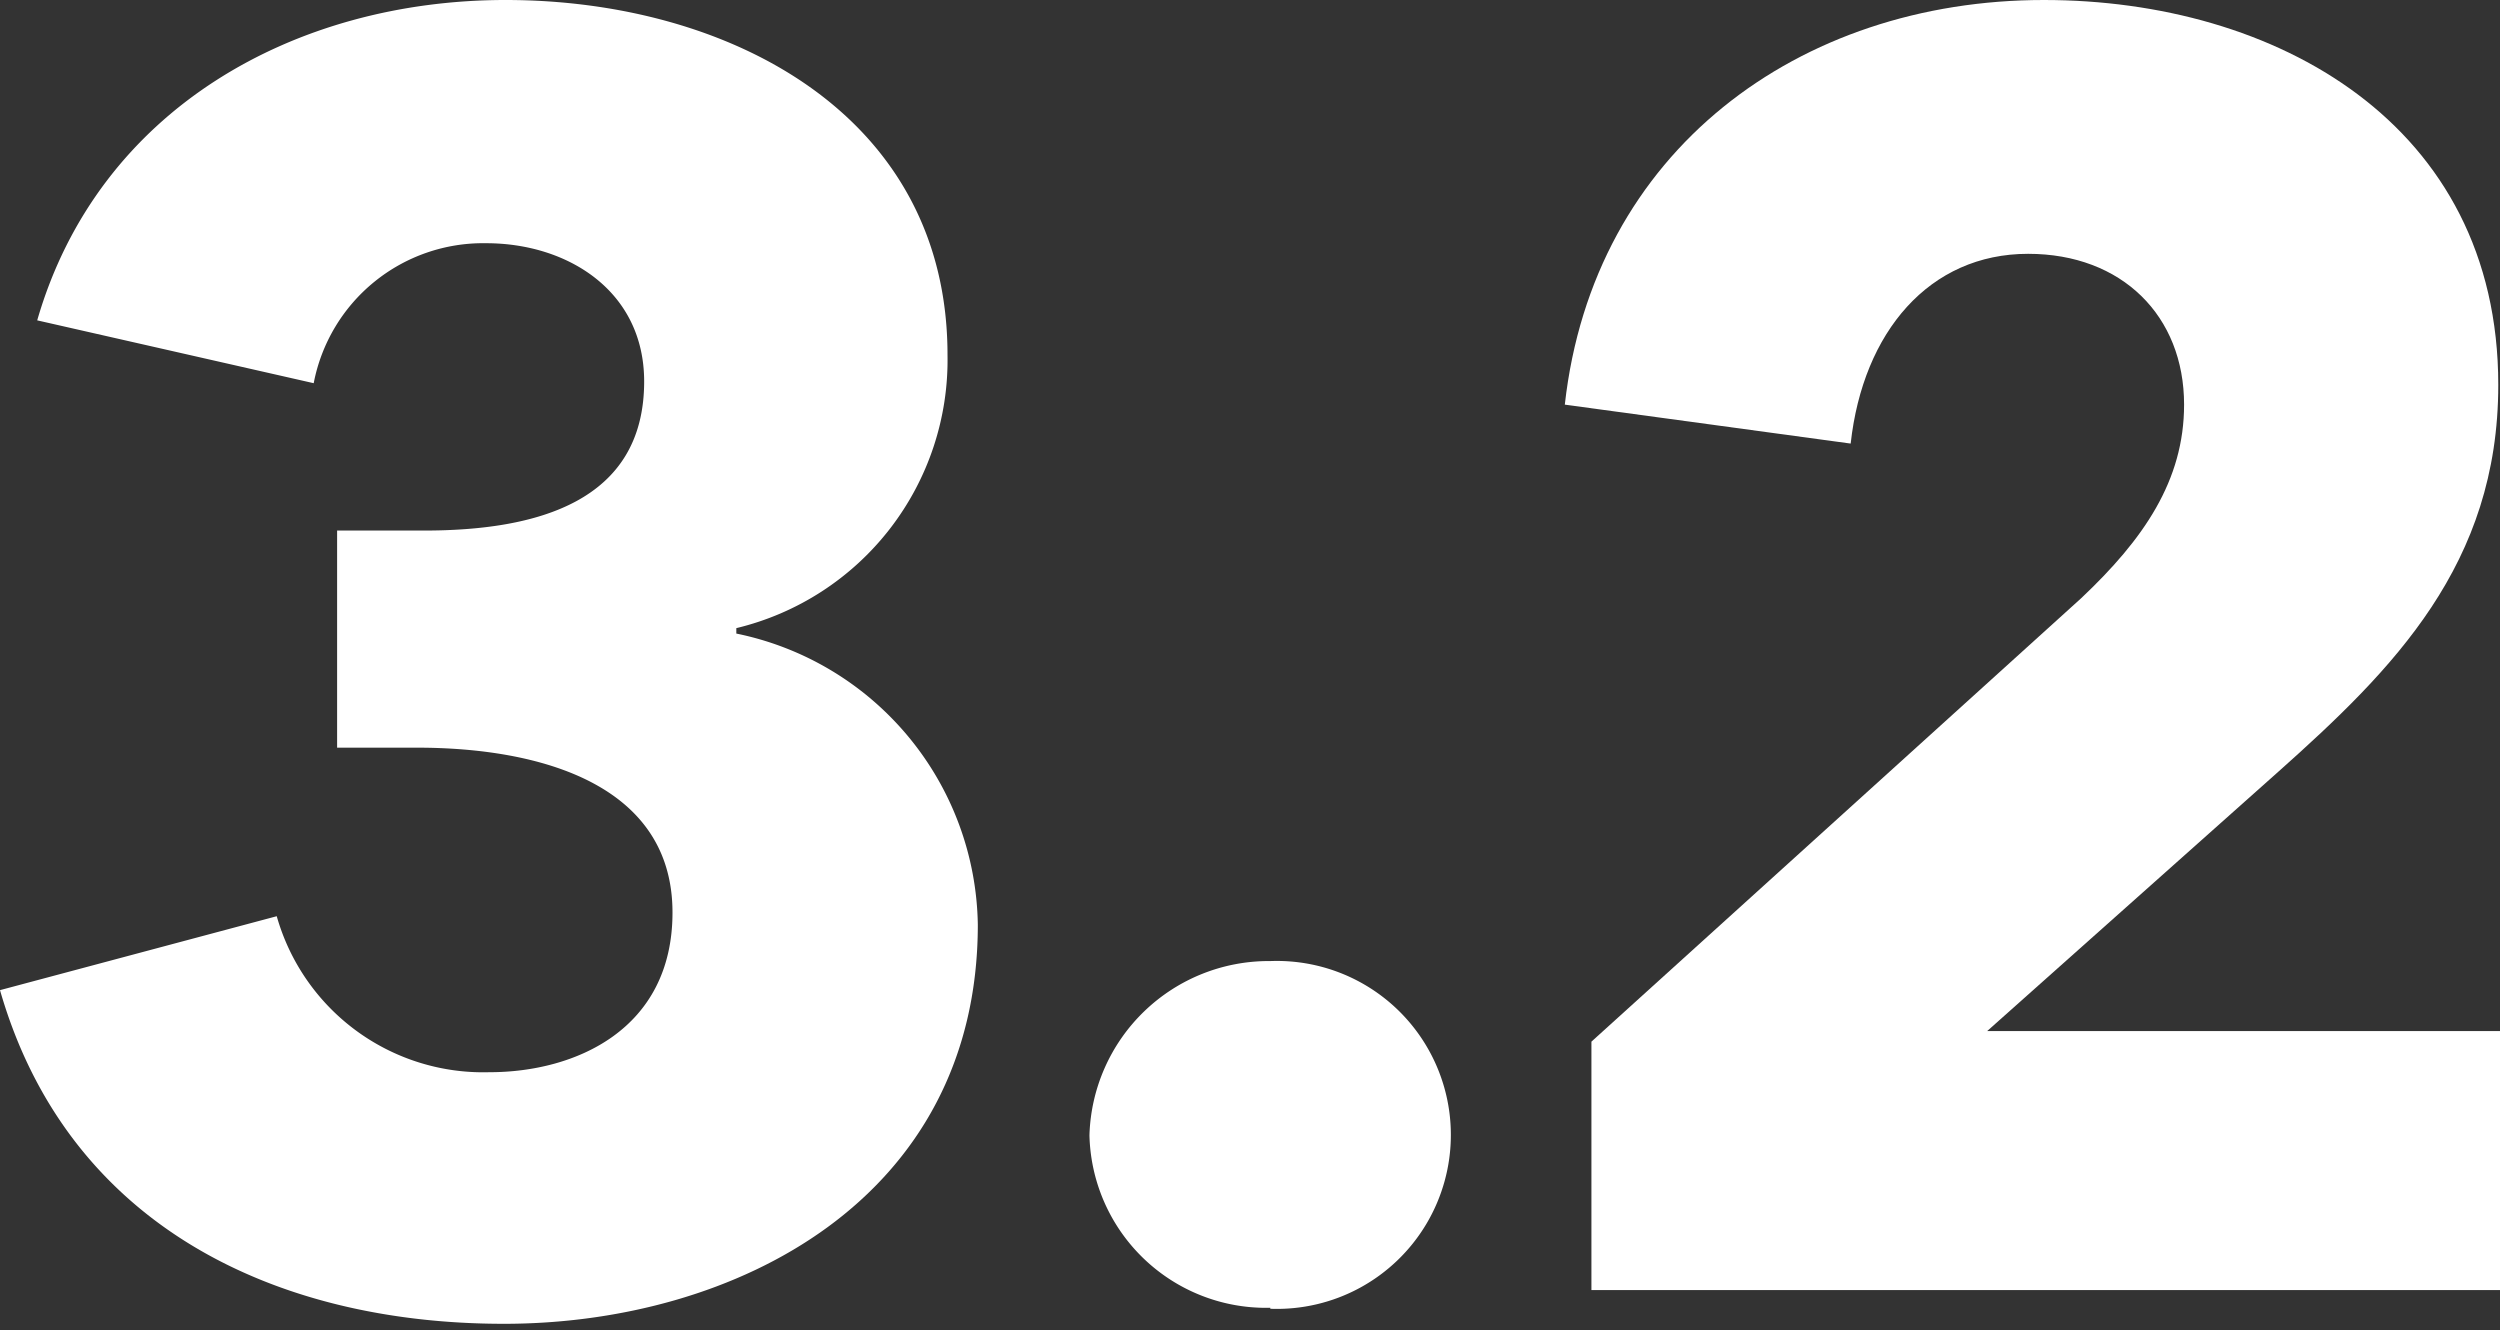
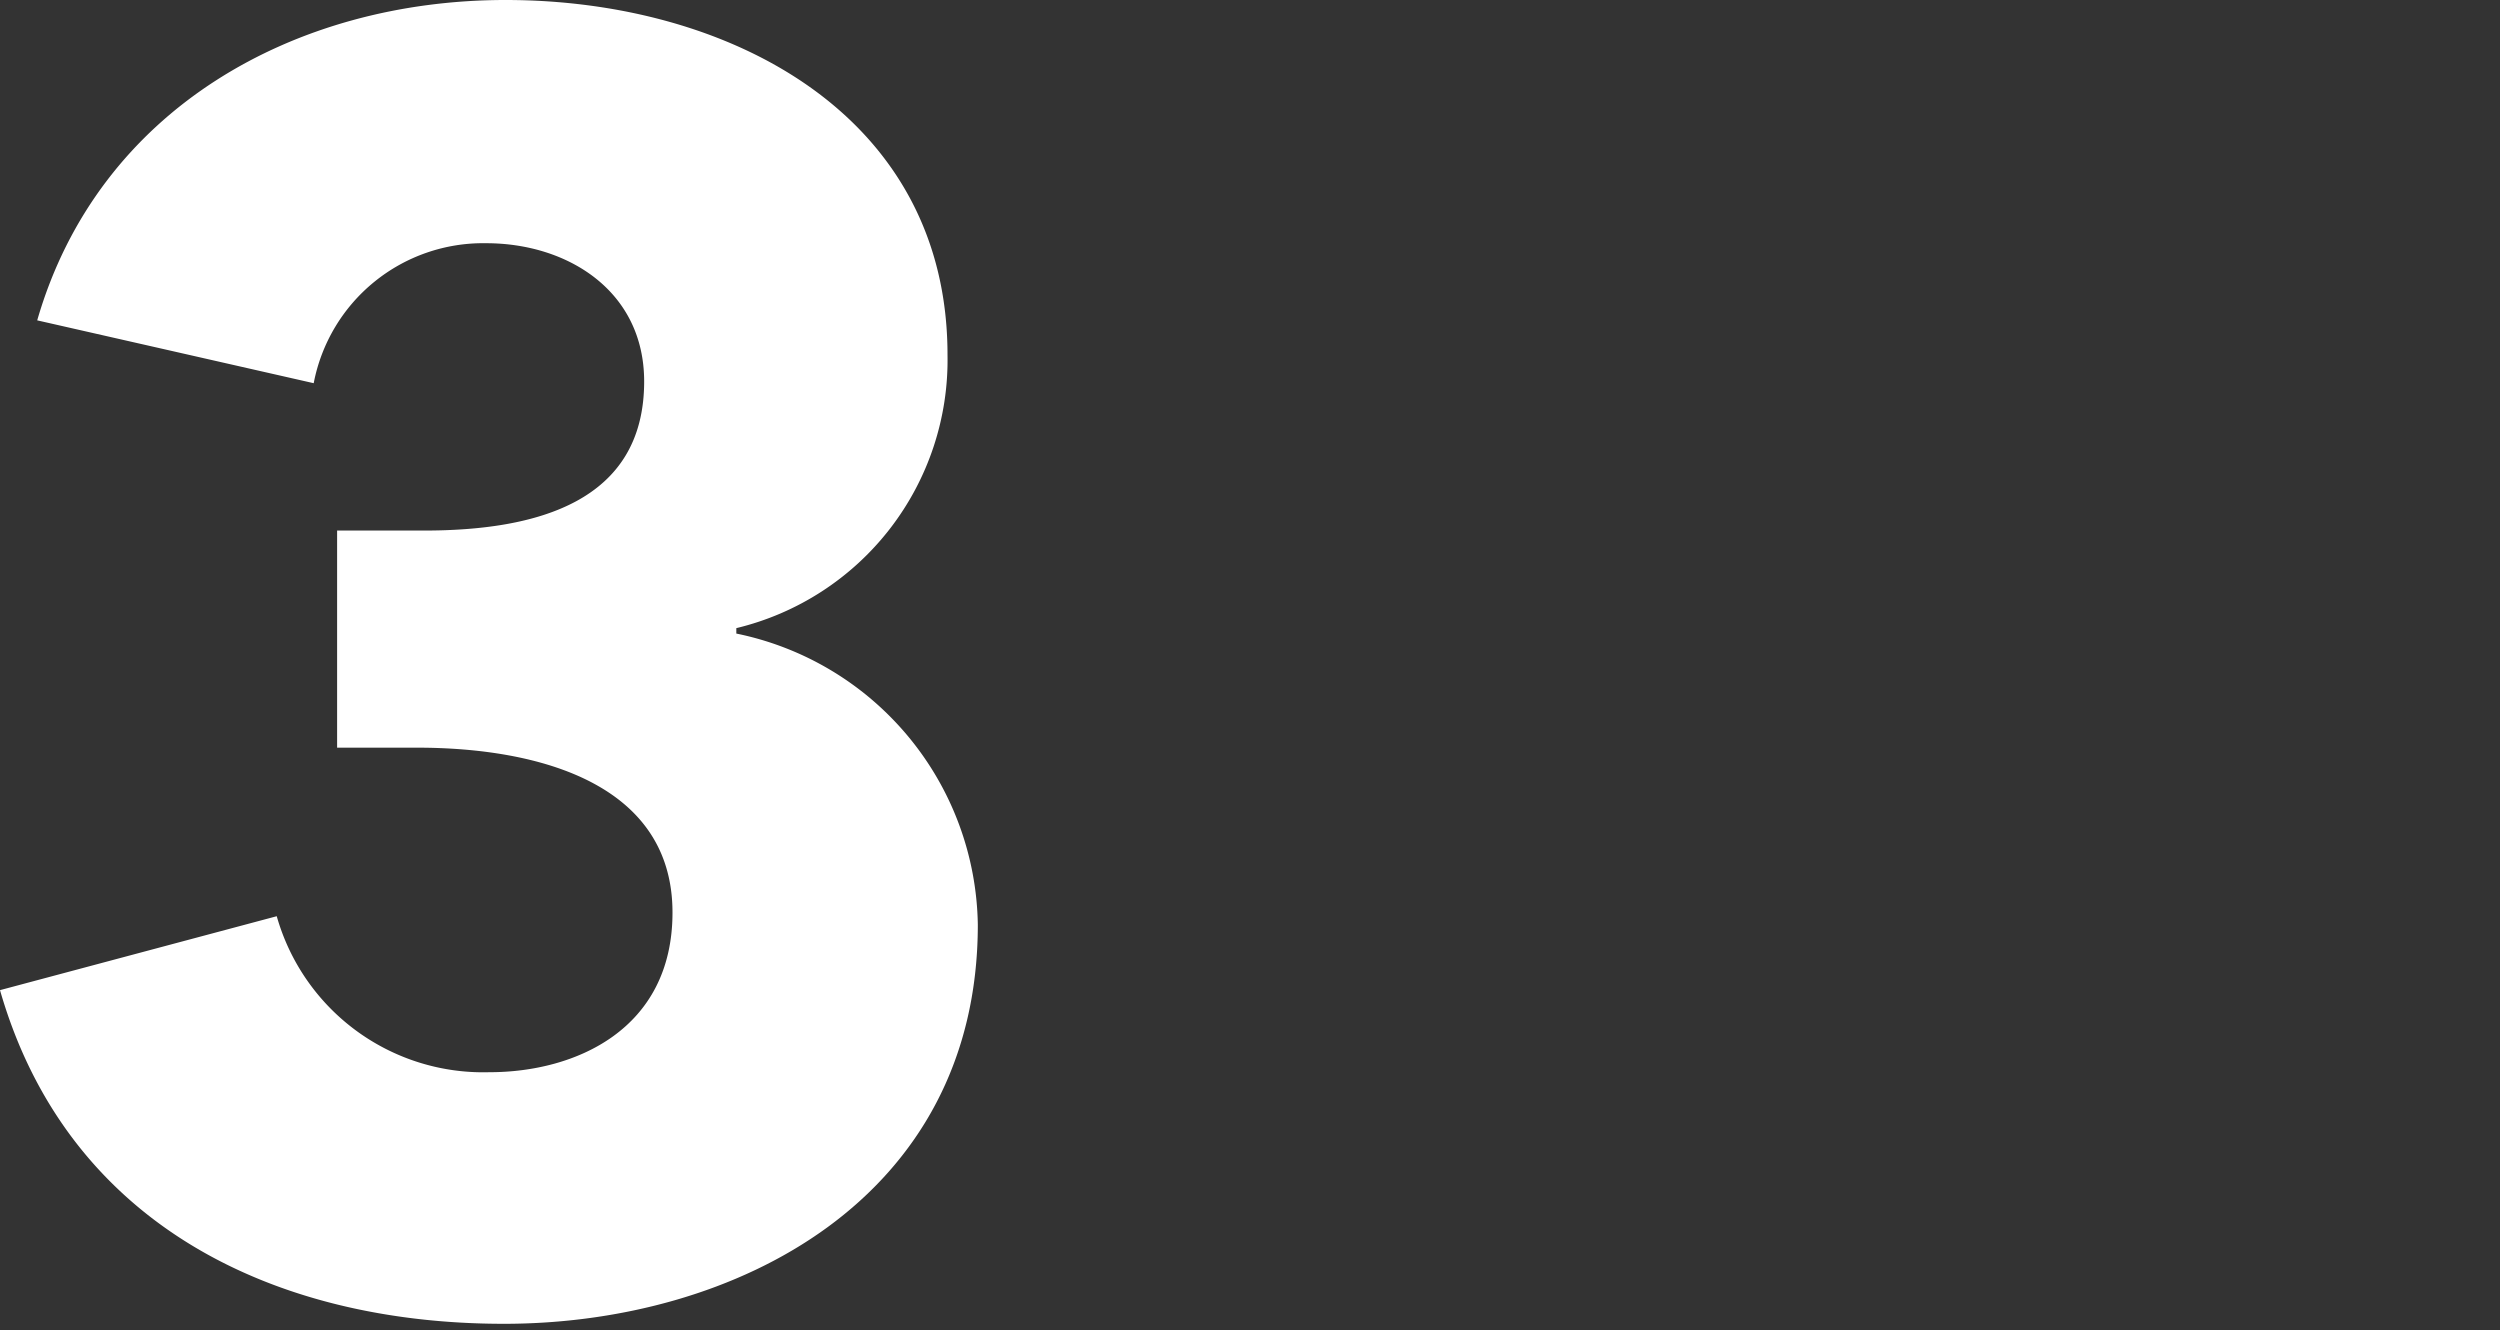
<svg xmlns="http://www.w3.org/2000/svg" id="Capa_1" data-name="Capa 1" viewBox="0 0 101.45 53.99">
  <rect x="0" y="0" width="101.45" height="53.99" fill="#333333" stroke="none" />
  <defs>
    <style>.cls-1{fill:#fff;}</style>
  </defs>
  <path class="cls-1" d="M20.45,53.72c-9.29,0-17.71-4-20.45-13.54l11.23-3a8.71,8.71,0,0,0,8.64,6.33c3.46,0,7.42-1.72,7.42-6.48,0-5.18-5.33-6.69-10.37-6.69H13.68V21.53h3.53c4.54,0,8.93-1.15,8.93-6.05,0-3.67-3.1-5.61-6.41-5.61a7,7,0,0,0-7,5.68L1.51,13C4,4.39,12,0,20.52,0c9,0,17.93,4.61,17.93,14.4a11.19,11.19,0,0,1-8.57,11.09v.22a12.25,12.25,0,0,1,9.8,11.81C39.68,48.68,29.81,53.72,20.45,53.72Z" />
-   <path class="cls-1" d="M51.55,53.07a7.17,7.17,0,0,1-7.34-7A7.28,7.28,0,0,1,51.55,39a7.06,7.06,0,1,1,0,14.11Z" />
-   <path class="cls-1" d="M64.58,52.35V42.27l19.88-18c2.52-2.38,4.17-4.76,4.17-7.85,0-3.6-2.52-6.12-6.33-6.12-4,0-6.7,3.16-7.2,7.7L63.5,16.42C64.65,6.12,73,0,82.94,0c9.37,0,18.44,5,18.44,15.62,0,7.28-4.25,11.53-8.93,15.7L80.64,41.84h20.81V52.35Z" />
</svg>